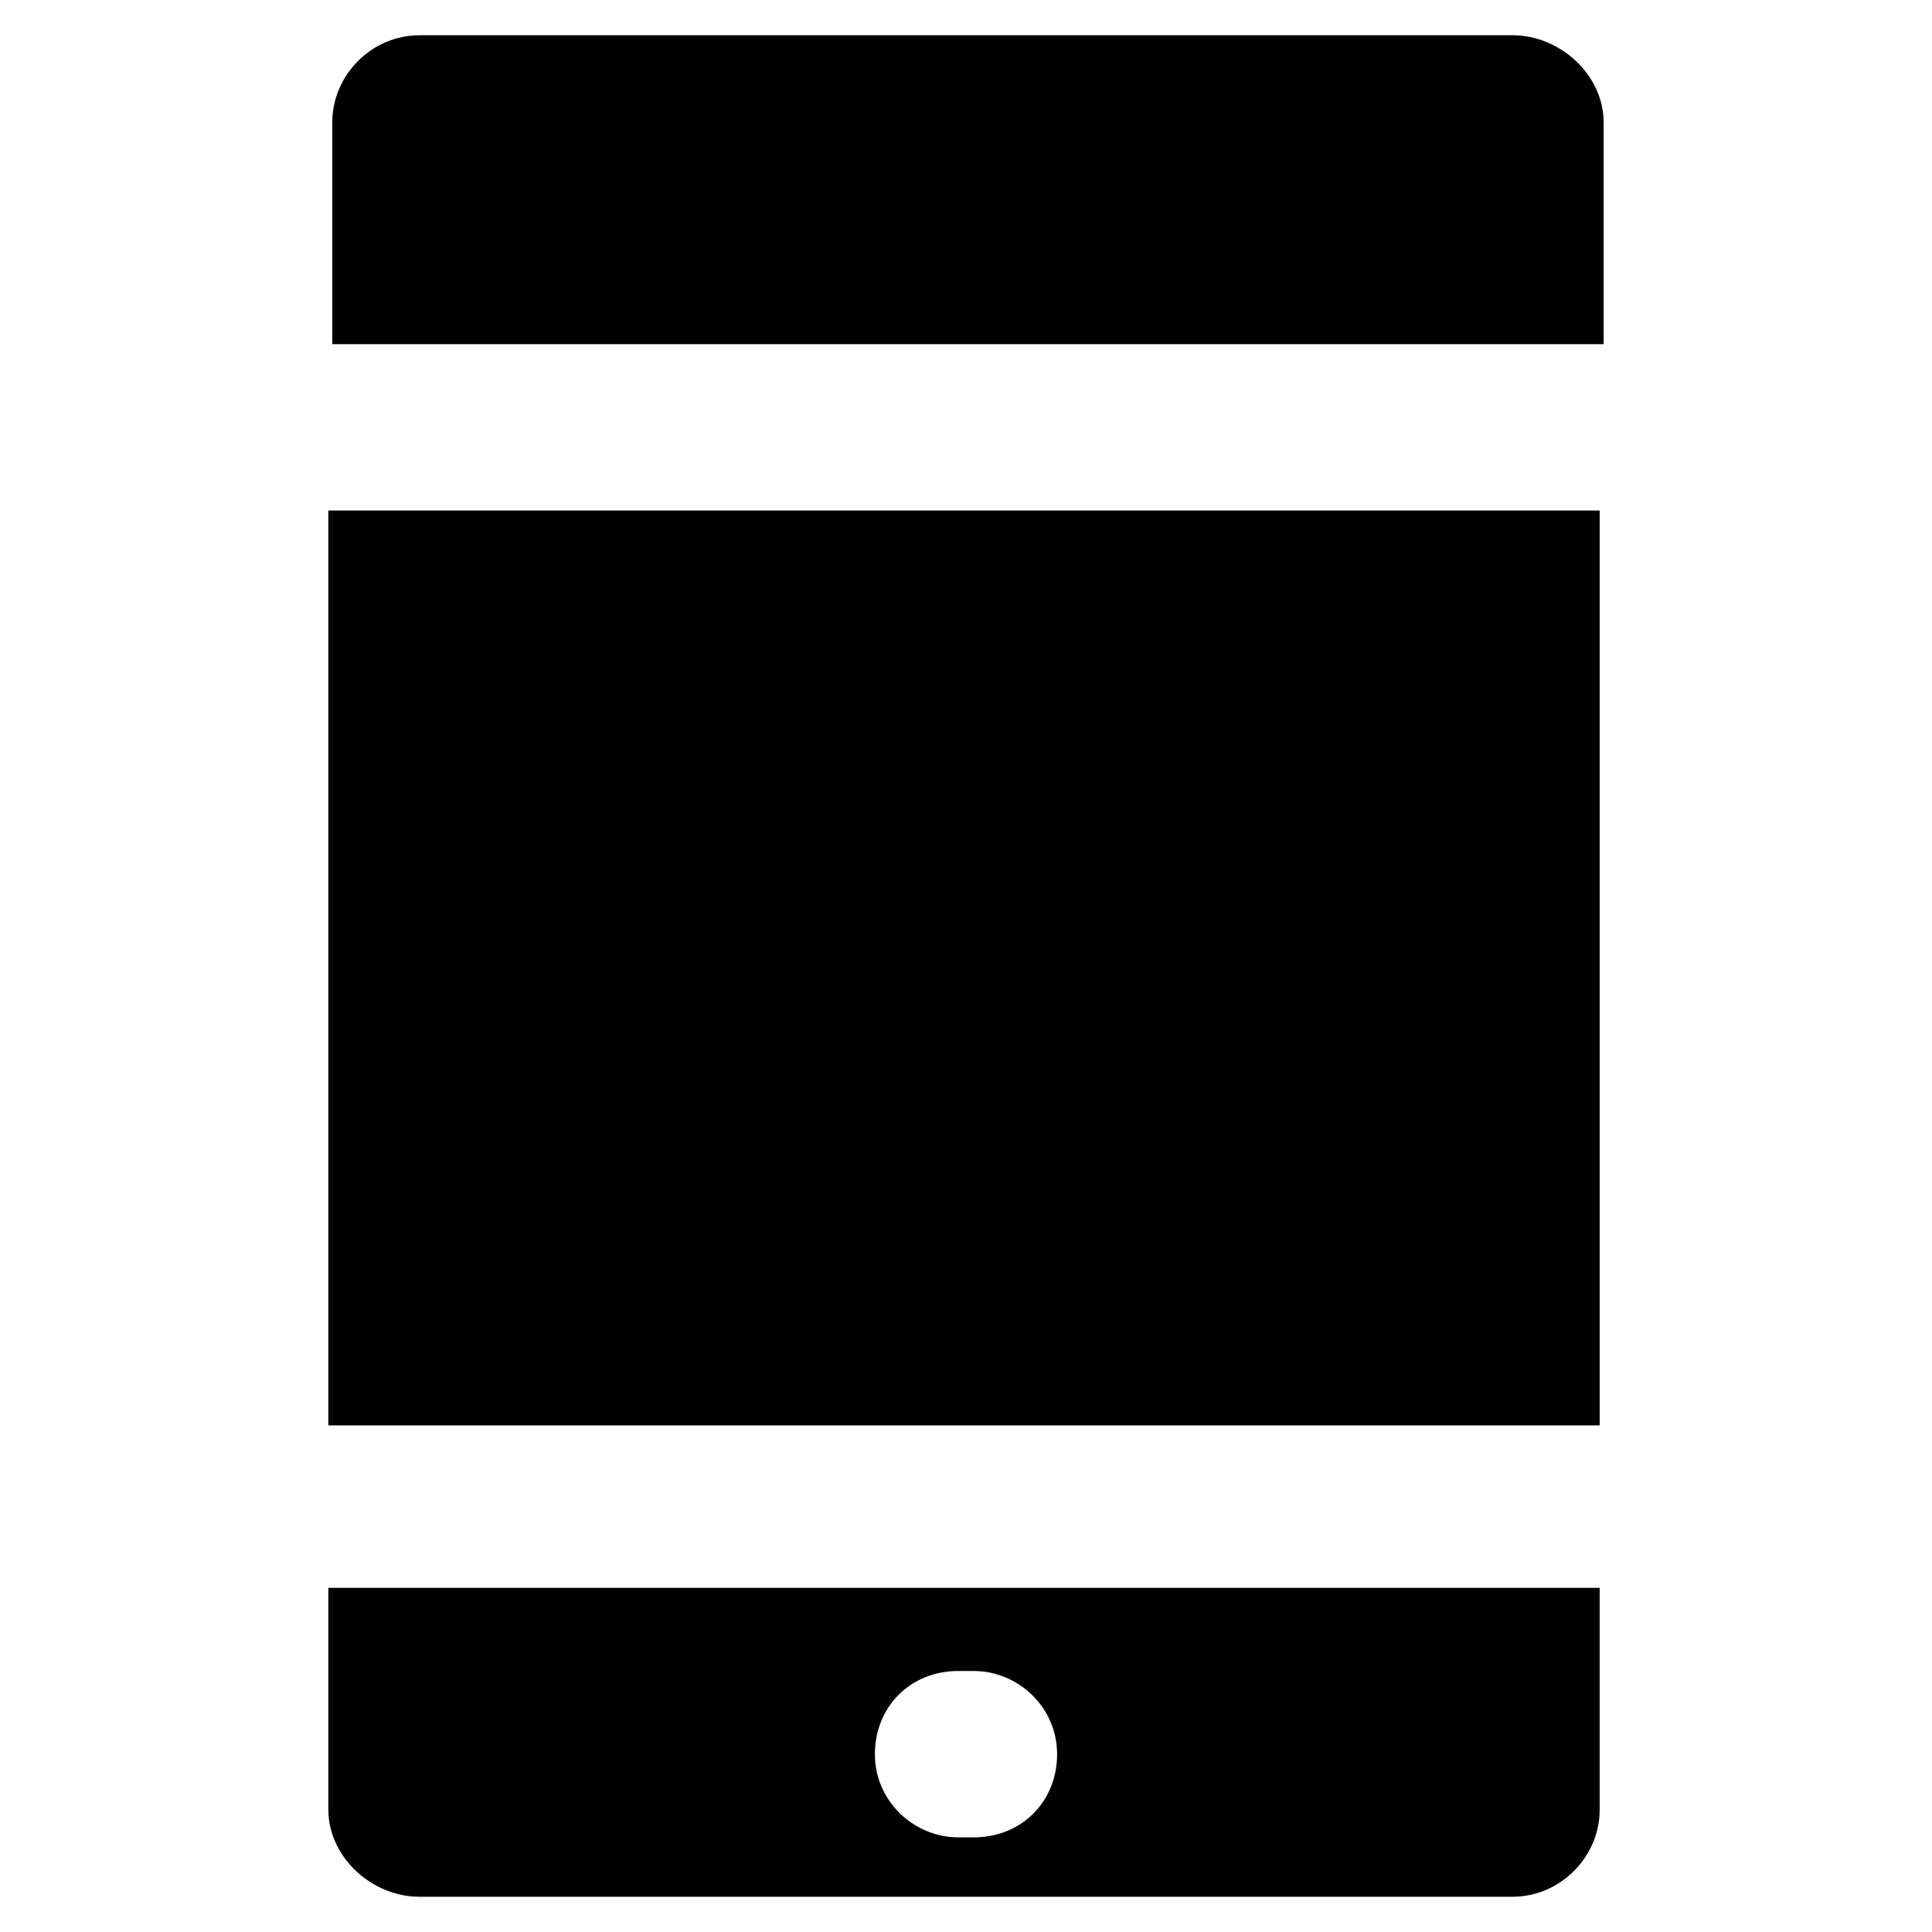
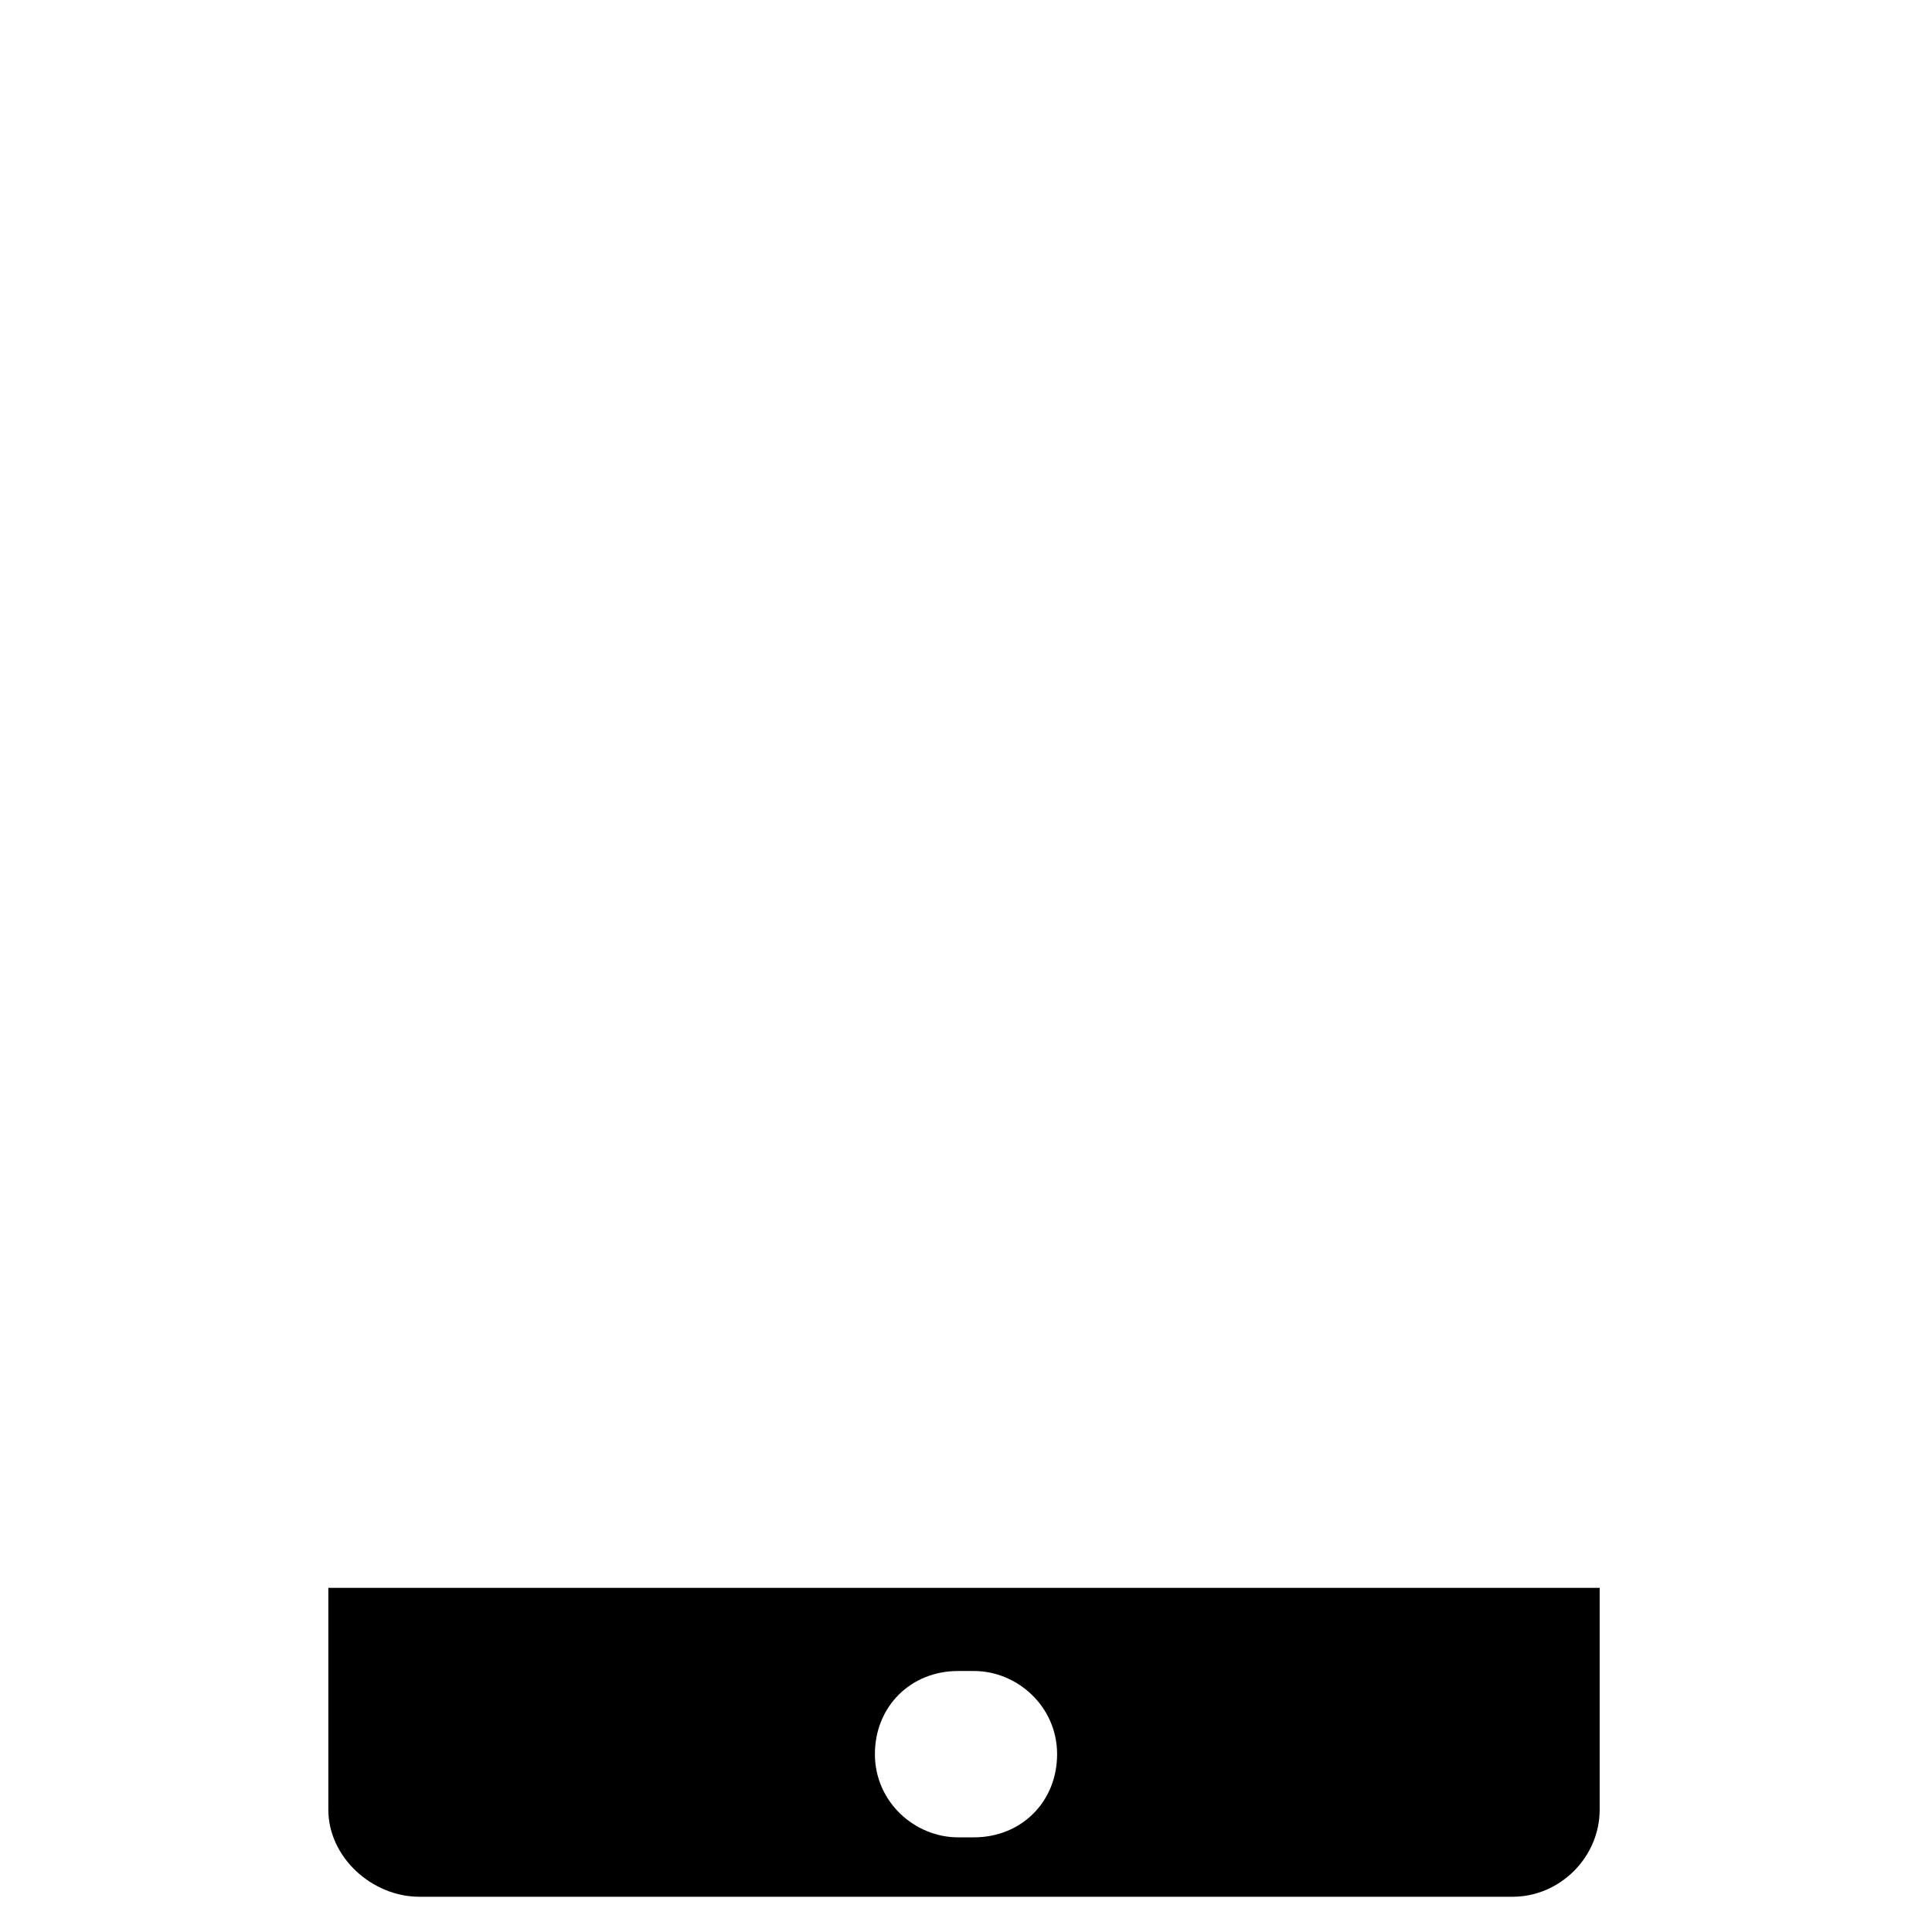
<svg xmlns="http://www.w3.org/2000/svg" fill="#000000" width="800px" height="800px" version="1.1" viewBox="144 144 512 512">
  <g>
    <path d="m255.15 646.66h289.69c12.594 0 23.09-10.496 23.09-23.09v-58.777l-336.92-0.004v58.777c0 12.598 11.547 23.094 24.141 23.094zm142.75-59.828h4.199c11.547 0 22.043 9.445 22.043 22.043 0 12.594-9.449 22.039-22.043 22.039h-4.199c-11.547 0-22.043-9.445-22.043-22.043 0.004-12.594 9.449-22.039 22.043-22.039z" />
-     <path d="m231.01 279.29h336.92v242.46h-336.92z" />
-     <path d="m544.84 153.34h-289.69c-12.594 0-23.09 10.496-23.09 23.09v58.777h336.92v-58.773c0-12.598-11.547-23.094-24.141-23.094z" />
  </g>
</svg>